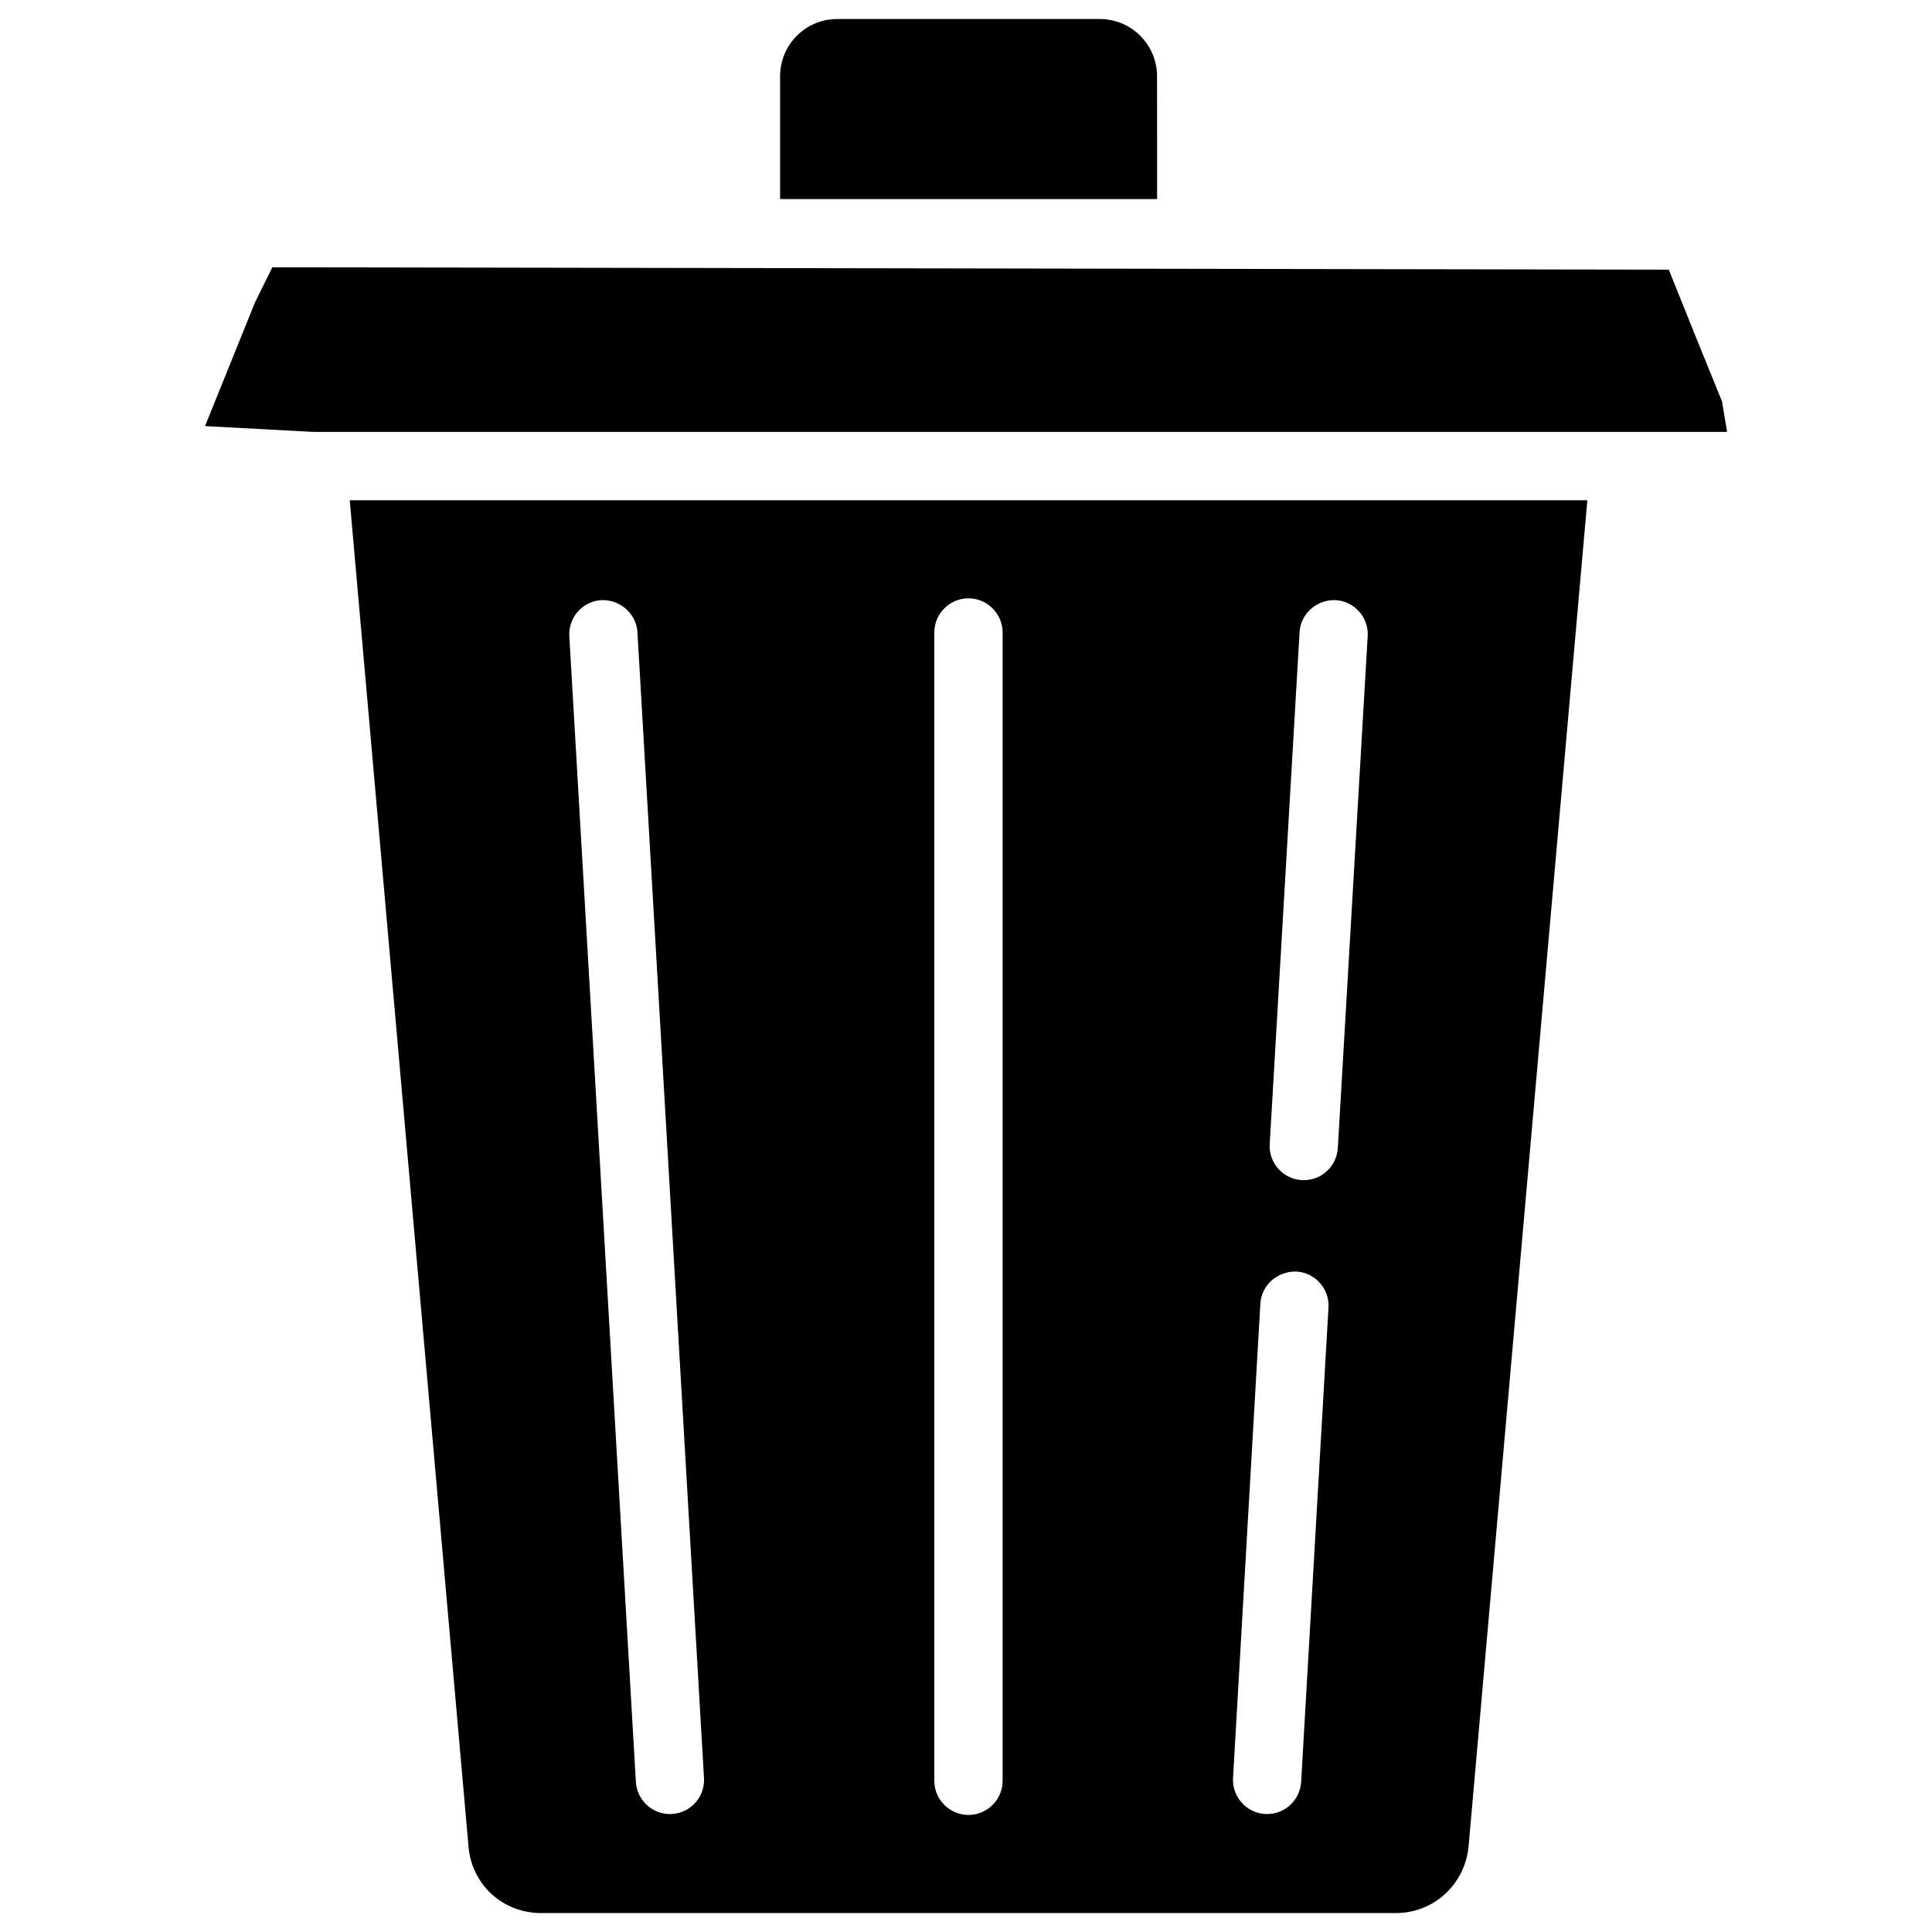
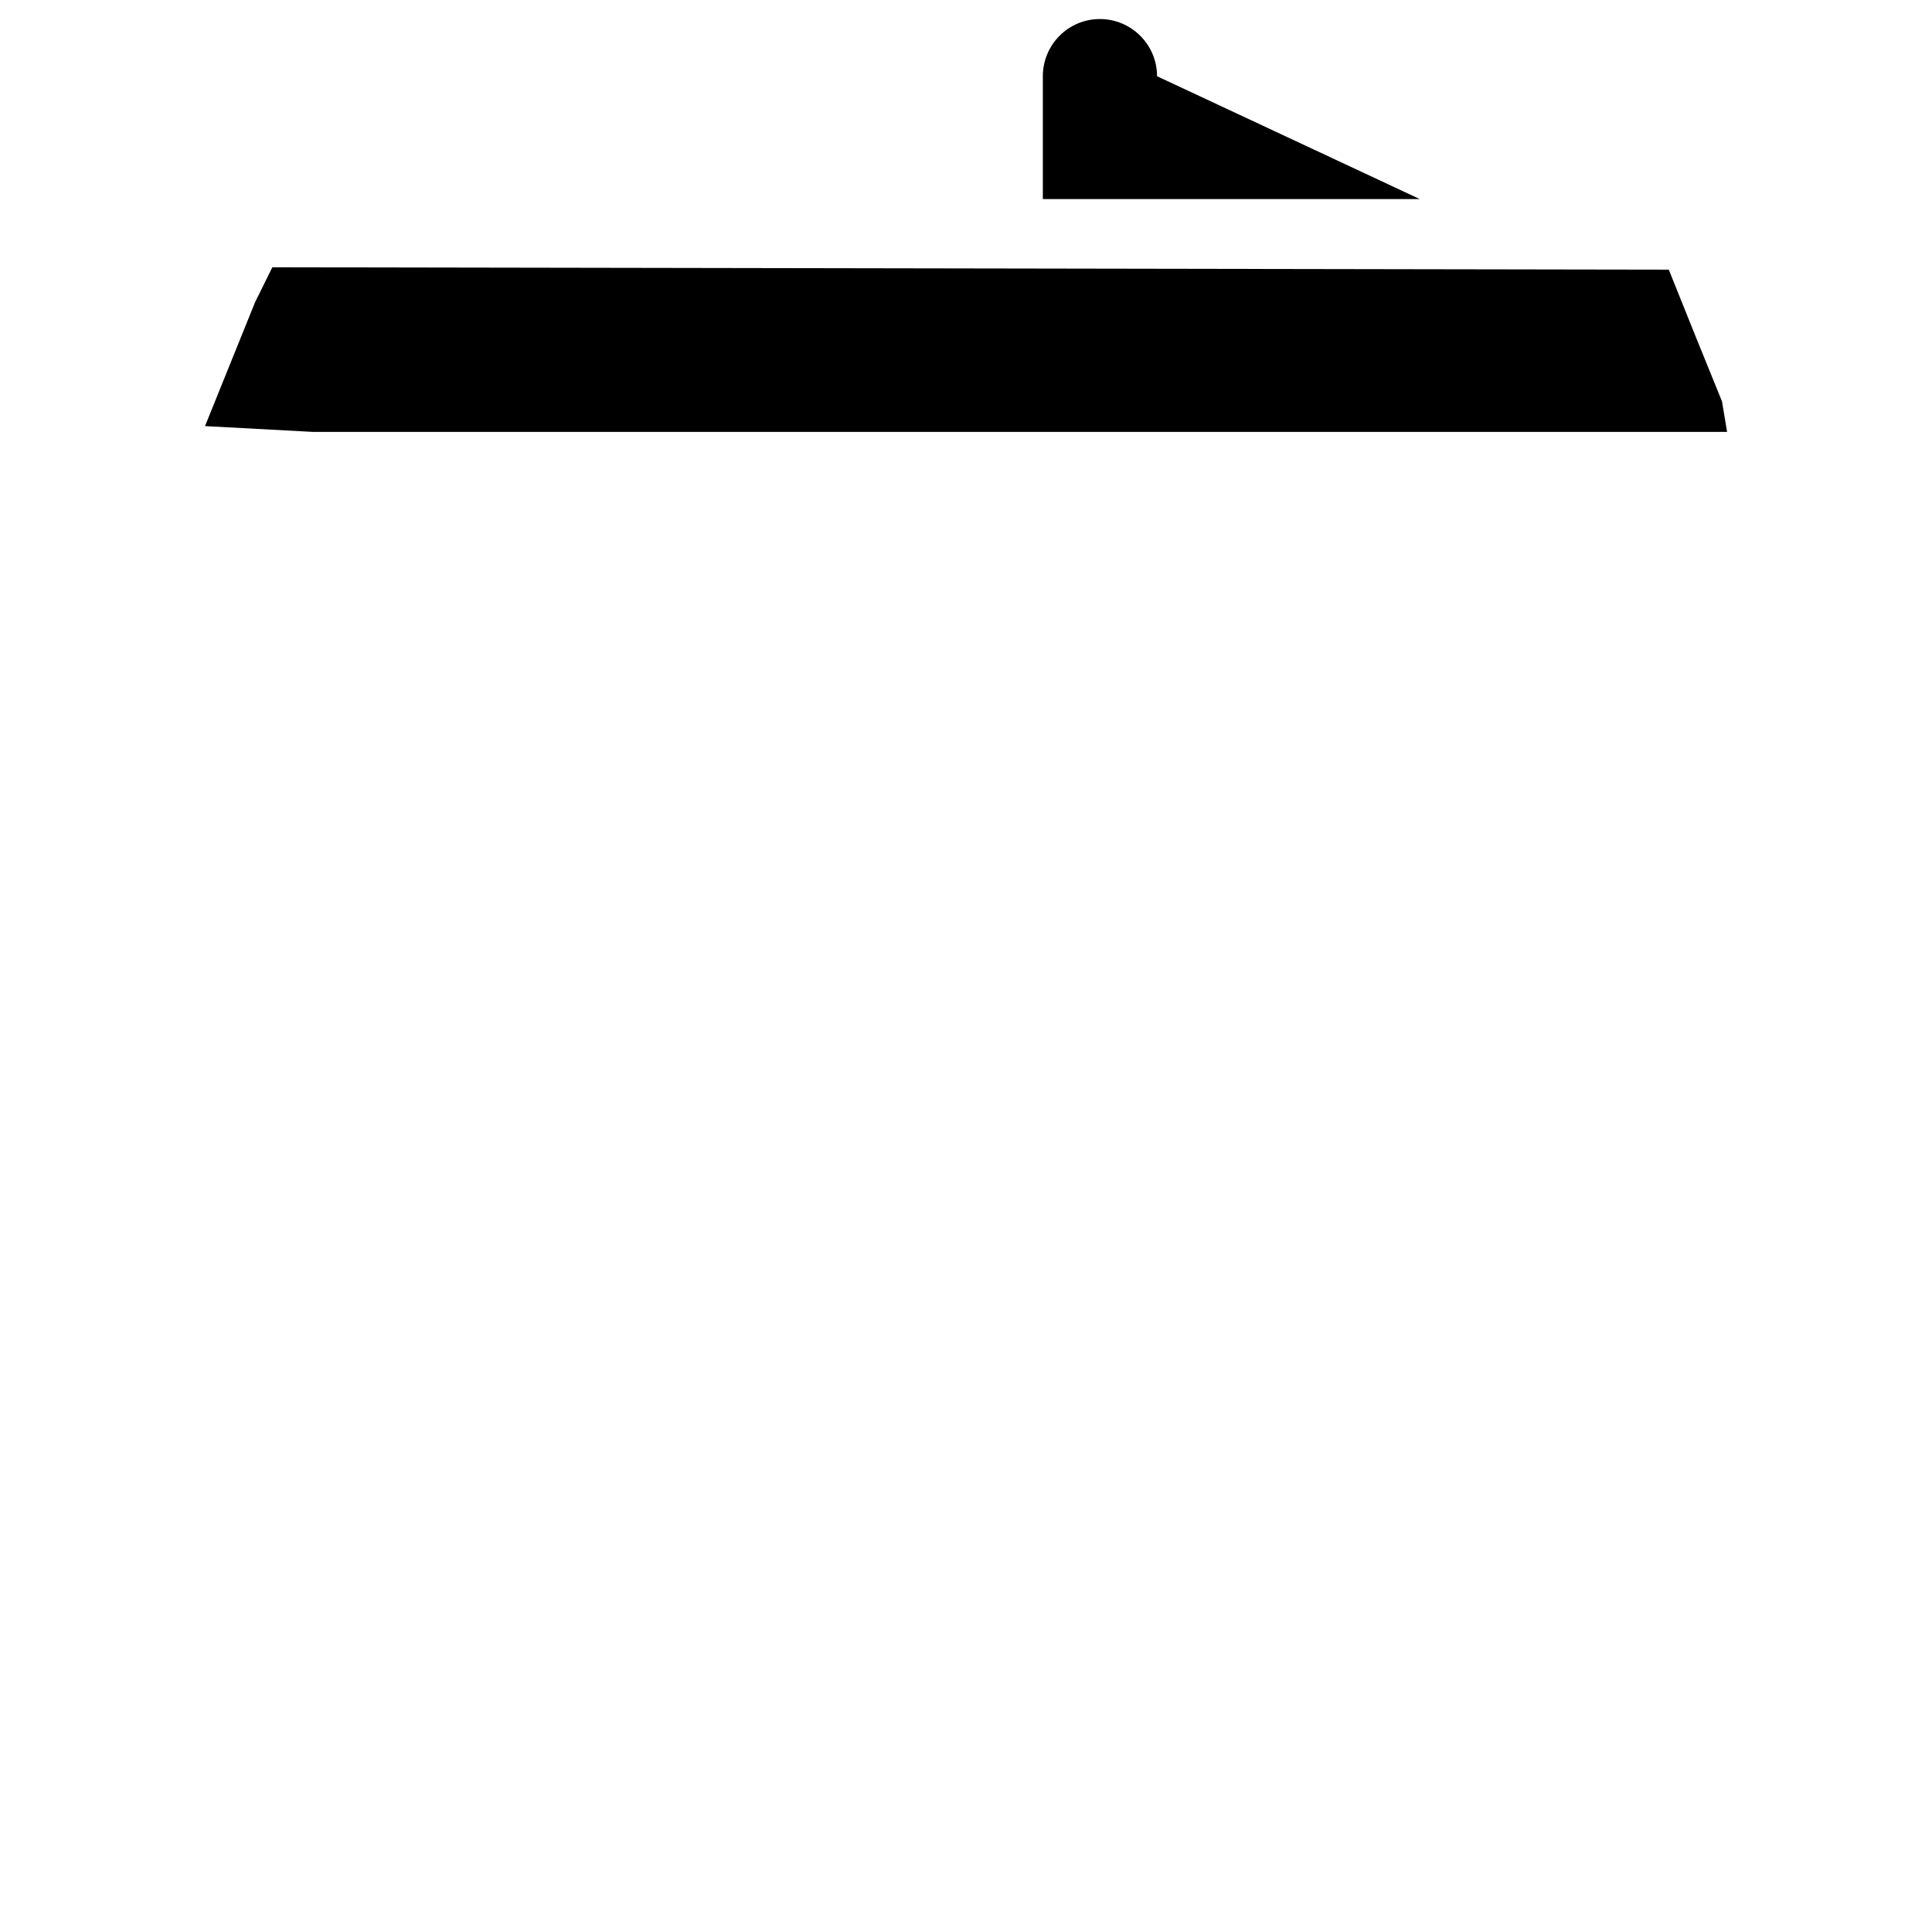
<svg xmlns="http://www.w3.org/2000/svg" fill="#000000" width="800px" height="800px" version="1.1" viewBox="144 144 512 512">
  <g>
-     <path d="m450.63 164.2c0-8.355-6.801-15.156-15.156-15.156h-69.629c-8.355 0-15.113 6.801-15.113 15.156v32.559h99.902z" />
-     <path d="m268.15 633.22c0.777 10.18 9.047 17.758 19.25 17.758h226.55c10.055 0 18.324-7.641 19.25-17.781l31.465-356.63h-327.98zm220.25-321.68c0.293-4.996 4.66-8.711 9.551-8.5 4.996 0.293 8.797 4.578 8.5 9.551l-7.914 135.65c-0.293 4.809-4.262 8.523-9.027 8.523-0.168 0-0.355-0.02-0.523-0.02-4.996-0.293-8.797-4.578-8.5-9.551zm-10.391 177.93c0.316-4.977 4.555-8.605 9.551-8.5 4.977 0.293 8.797 4.578 8.5 9.551l-7.242 125.7c-0.293 4.785-4.262 8.523-9.027 8.523-0.168 0-0.355-0.02-0.523-0.02-4.977-0.293-8.797-4.578-8.5-9.551zm-86.402-177.86c0-4.996 4.074-9.047 9.047-9.047 4.977 0 9.047 4.074 9.047 9.047v304.32c0 4.996-4.074 9.047-9.047 9.047-4.973 0-9.047-4.051-9.047-9.047zm-88.23-8.566c4.828-0.23 9.277 3.527 9.551 8.5l17.637 303.63c0.293 4.996-3.504 9.277-8.5 9.551-0.168 0-0.355 0.02-0.523 0.02-4.766 0-8.754-3.738-9.027-8.523l-17.637-303.63c-0.273-4.996 3.527-9.277 8.5-9.551z" />
+     <path d="m450.63 164.2c0-8.355-6.801-15.156-15.156-15.156c-8.355 0-15.113 6.801-15.113 15.156v32.559h99.902z" />
    <path d="m600.35 250.37c-4.723-11.586-9.719-23.891-14.105-34.91l-370.07-0.629-4.578 9.258-13.266 32.832 28.484 1.531h374.88z" />
  </g>
</svg>